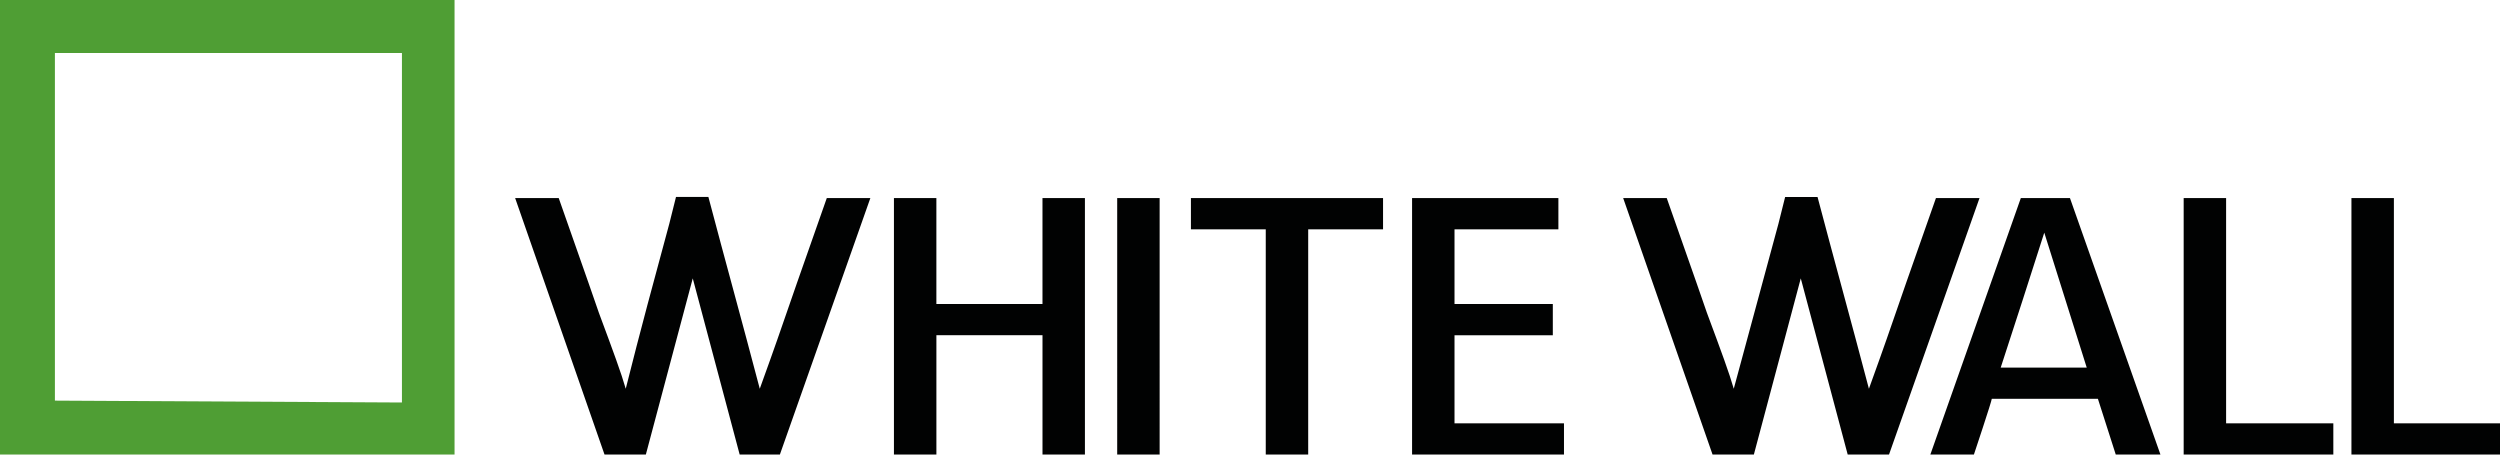
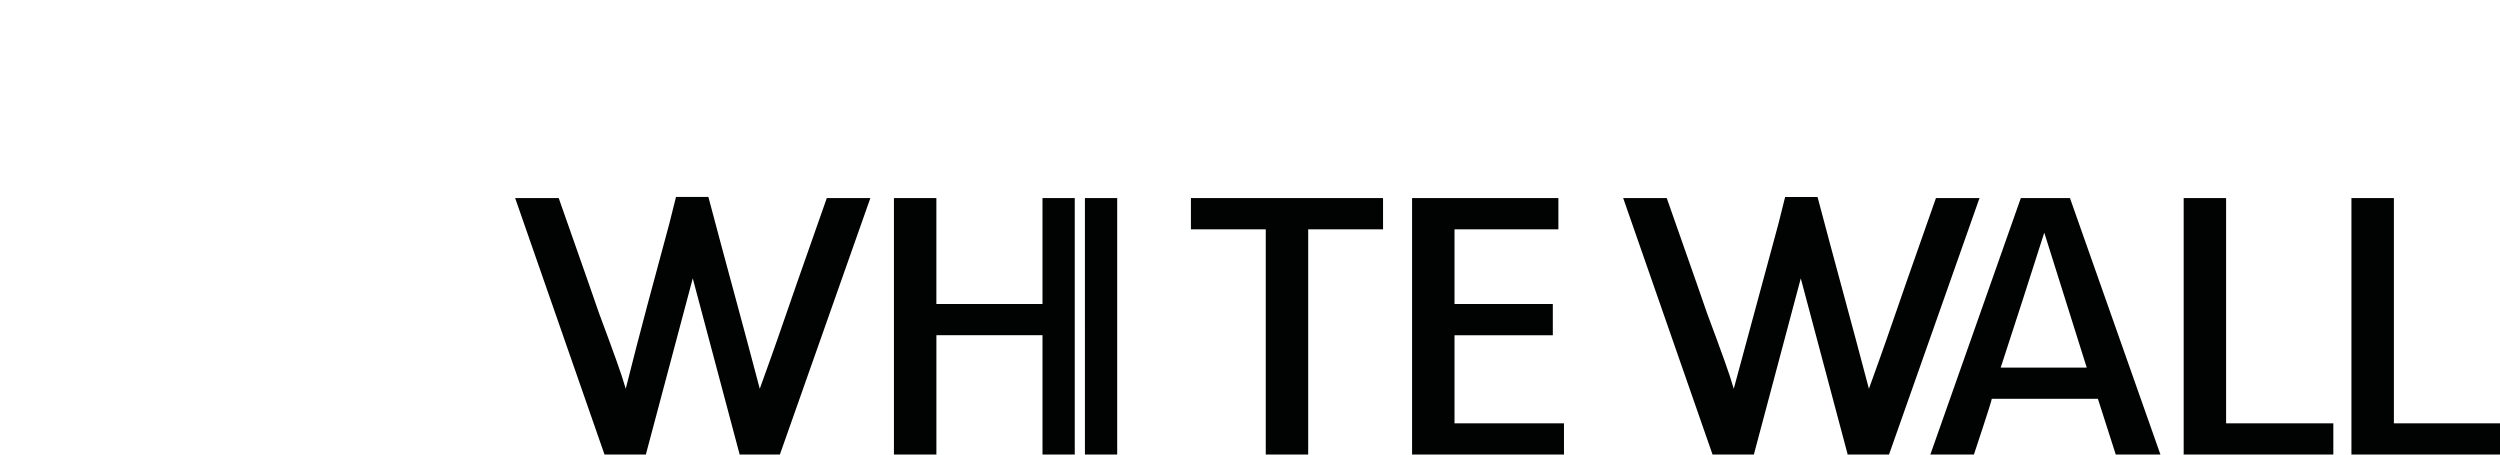
<svg xmlns="http://www.w3.org/2000/svg" width="165" height="30" fill="none">
-   <path fill-rule="evenodd" clip-rule="evenodd" d="M26.528 26.565l-22.904-.124V3.497H26.528V26.565zM0 30h30V0H0v30z" fill="#4F9E34" />
-   <path fill-rule="evenodd" clip-rule="evenodd" d="M68.805 30v-7.875h-7.003V30H59V13.074h2.801v6.991h7.003v-6.991h2.801V30h-2.801zm4.93-16.926h2.801V30h-2.801V13.074zm12.606 2.061V30h-2.801V15.134h-4.939v-2.061h12.68v2.061H86.341zM93.197 30V13.074h9.657v2.061h-6.856v4.931h6.488v2.061h-6.488v5.814h7.225V30H93.197zM57.443 13.074h-2.875c-.663 1.913-1.769 5.004-2.654 7.58-.885 2.576-1.401 3.974-1.769 5.004-1.179-4.489-2.285-8.463-3.391-12.658h-2.138l-.442 1.766c-.958 3.533-1.917 7.065-2.875 10.892-.295-1.03-.811-2.429-1.769-5.004-.885-2.576-1.99-5.667-2.654-7.58H34L39.898 30h2.728c1.106-4.195 1.99-7.433 3.096-11.628 1.106 4.195 1.99 7.433 3.096 11.628h2.654l5.971-16.926zm77.479 2.281c-.884 2.796-1.99 6.182-2.875 8.905h5.677l-2.802-8.905zM139.64 30s-1.105-3.459-1.179-3.68h-7.003c0 .147-1.18 3.68-1.18 3.68h-2.875l5.971-16.926h3.244L142.589 30h-2.949zm4.482 0V13.074h2.801v14.866H154V30h-9.878zm11.073 0V13.074h2.802v14.866H165V30h-9.805zm-24.548-16.926h-2.875c-.664 1.913-1.77 5.004-2.654 7.58-.885 2.576-1.401 3.974-1.77 5.004-1.179-4.489-2.285-8.463-3.391-12.658h-2.138l-.442 1.766c-.958 3.533-1.917 7.065-2.949 10.892-.295-1.03-.811-2.429-1.769-5.004-.885-2.576-1.99-5.667-2.654-7.58h-2.875L113.028 30h2.727c1.106-4.195 1.991-7.433 3.096-11.628 1.106 4.195 1.991 7.433 3.097 11.628h2.727l5.972-16.926z" fill="#010202" />
+   <path fill-rule="evenodd" clip-rule="evenodd" d="M68.805 30v-7.875h-7.003V30H59V13.074h2.801v6.991h7.003v-6.991h2.801V30h-2.801zm4.93-16.926V30h-2.801V13.074zm12.606 2.061V30h-2.801V15.134h-4.939v-2.061h12.68v2.061H86.341zM93.197 30V13.074h9.657v2.061h-6.856v4.931h6.488v2.061h-6.488v5.814h7.225V30H93.197zM57.443 13.074h-2.875c-.663 1.913-1.769 5.004-2.654 7.58-.885 2.576-1.401 3.974-1.769 5.004-1.179-4.489-2.285-8.463-3.391-12.658h-2.138l-.442 1.766c-.958 3.533-1.917 7.065-2.875 10.892-.295-1.03-.811-2.429-1.769-5.004-.885-2.576-1.99-5.667-2.654-7.58H34L39.898 30h2.728c1.106-4.195 1.99-7.433 3.096-11.628 1.106 4.195 1.99 7.433 3.096 11.628h2.654l5.971-16.926zm77.479 2.281c-.884 2.796-1.99 6.182-2.875 8.905h5.677l-2.802-8.905zM139.64 30s-1.105-3.459-1.179-3.68h-7.003c0 .147-1.18 3.68-1.18 3.68h-2.875l5.971-16.926h3.244L142.589 30h-2.949zm4.482 0V13.074h2.801v14.866H154V30h-9.878zm11.073 0V13.074h2.802v14.866H165V30h-9.805zm-24.548-16.926h-2.875c-.664 1.913-1.77 5.004-2.654 7.58-.885 2.576-1.401 3.974-1.77 5.004-1.179-4.489-2.285-8.463-3.391-12.658h-2.138l-.442 1.766c-.958 3.533-1.917 7.065-2.949 10.892-.295-1.03-.811-2.429-1.769-5.004-.885-2.576-1.99-5.667-2.654-7.58h-2.875L113.028 30h2.727c1.106-4.195 1.991-7.433 3.096-11.628 1.106 4.195 1.991 7.433 3.097 11.628h2.727l5.972-16.926z" fill="#010202" />
</svg>